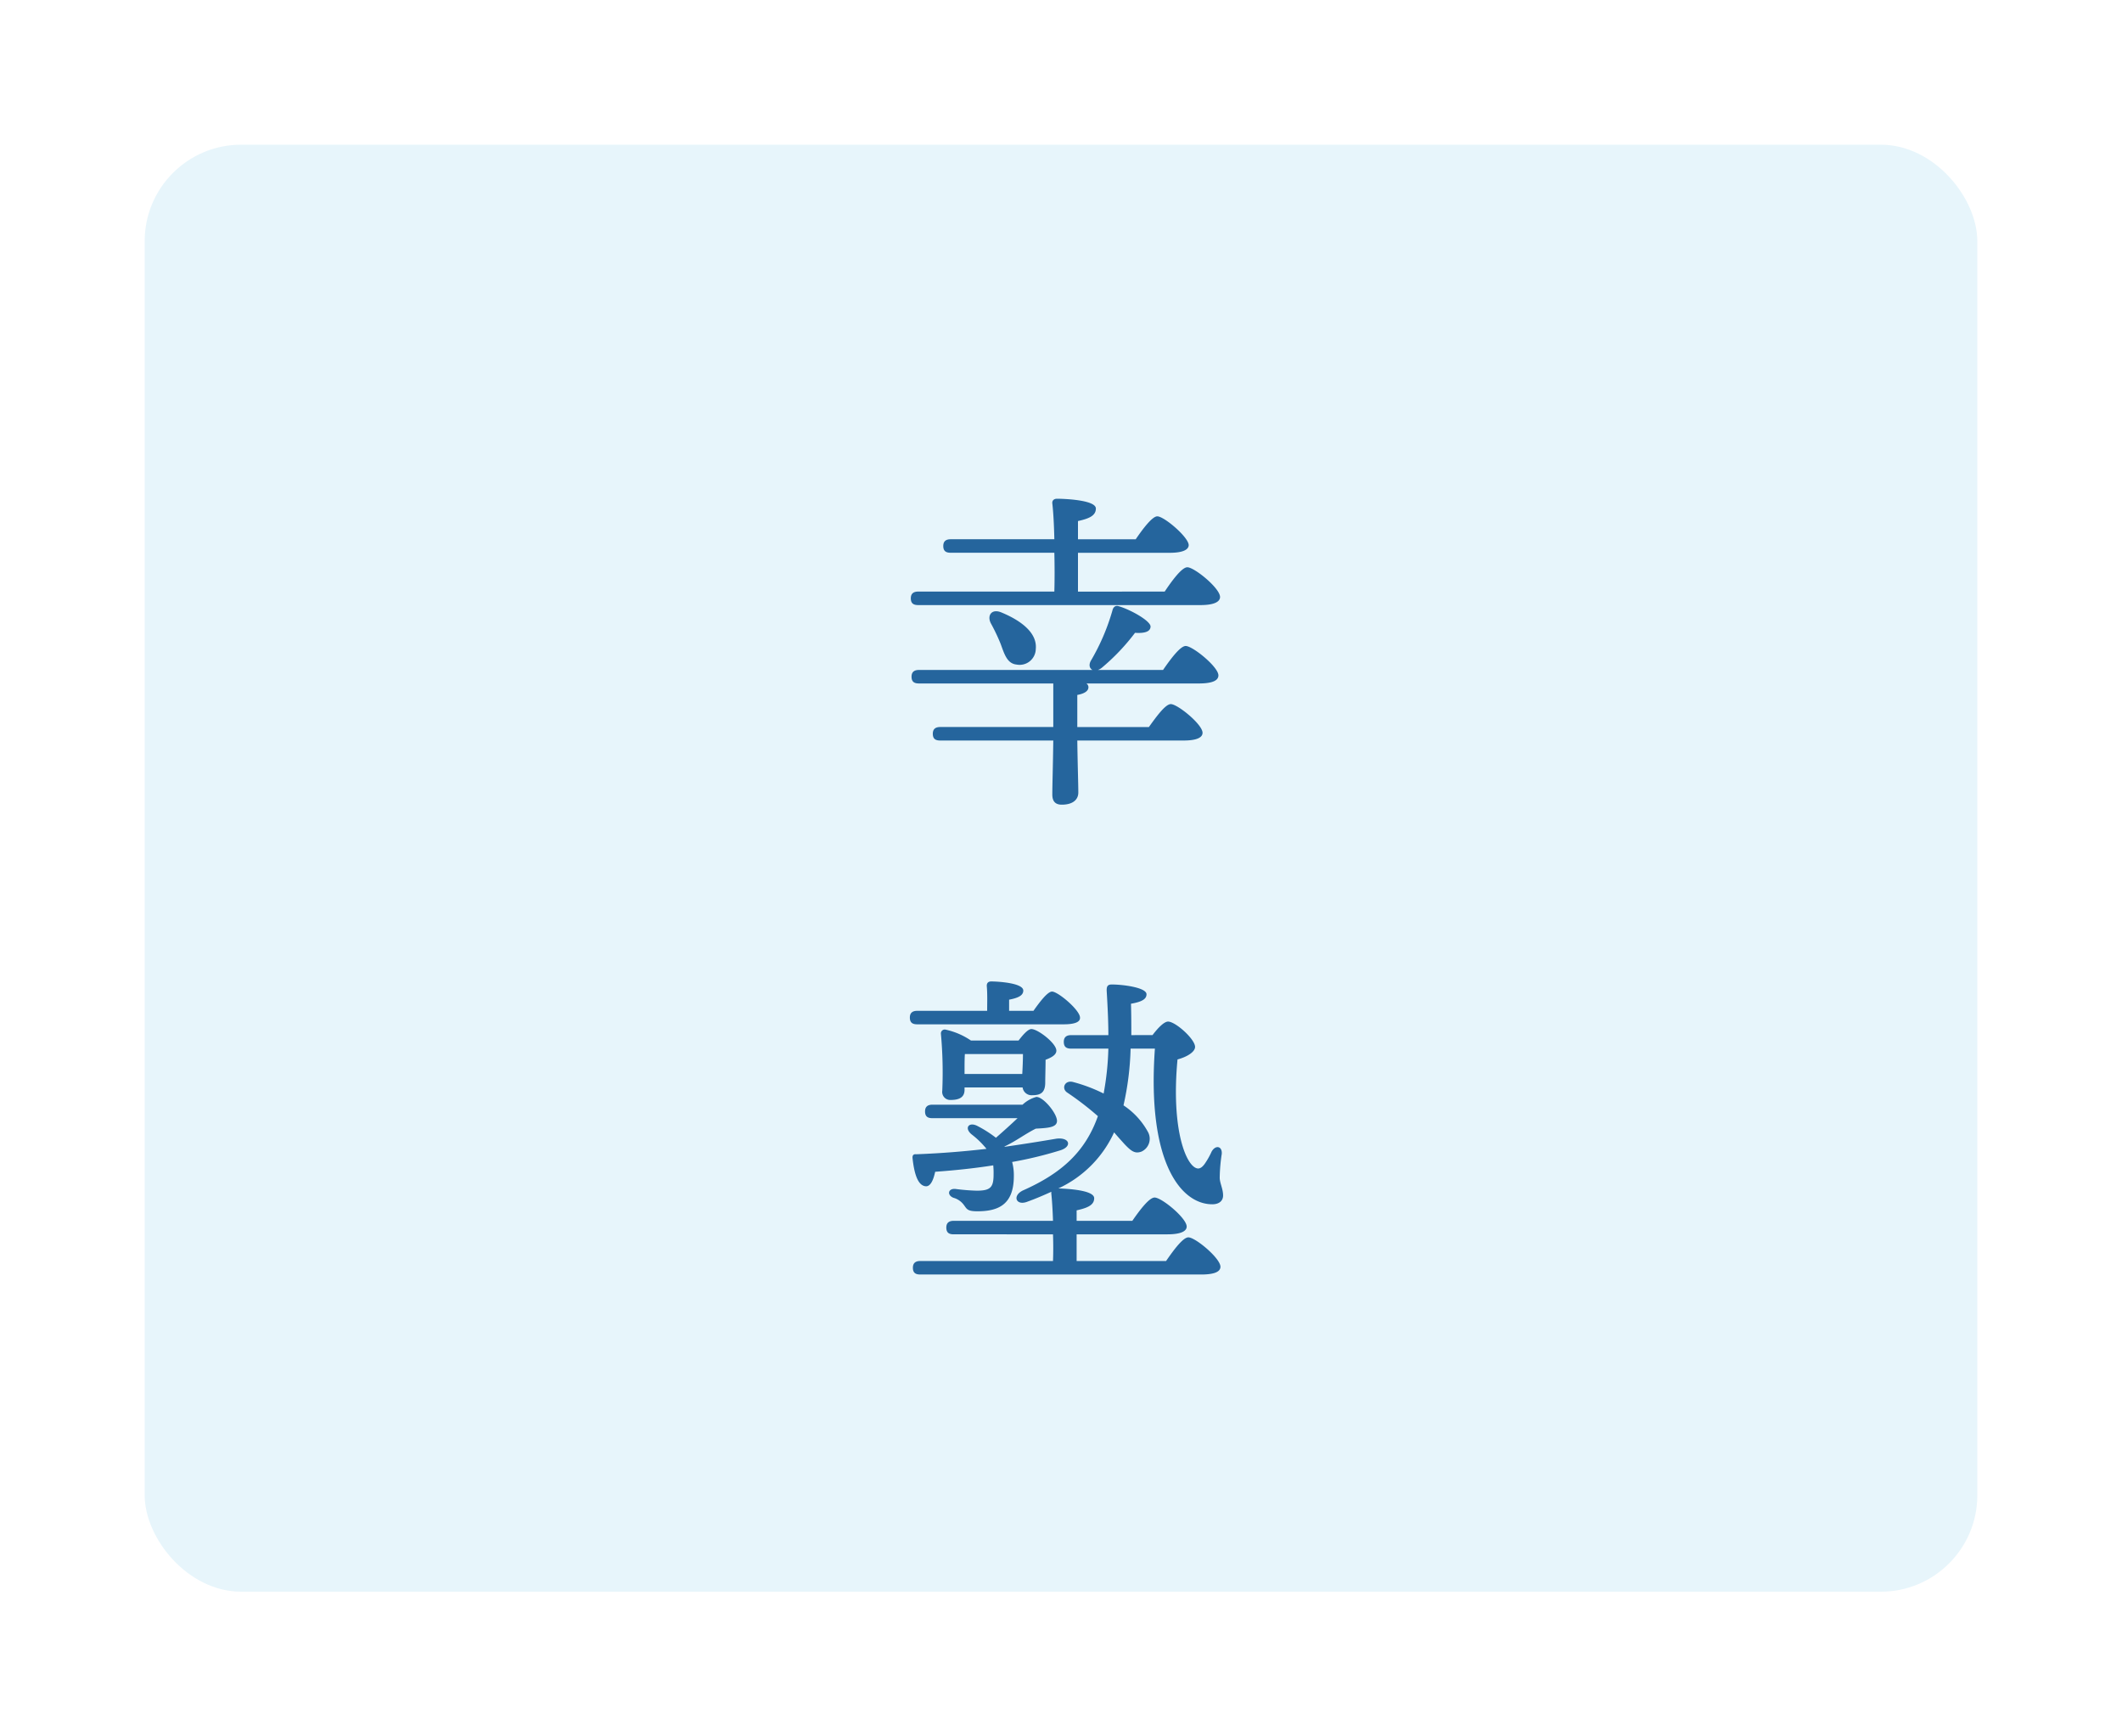
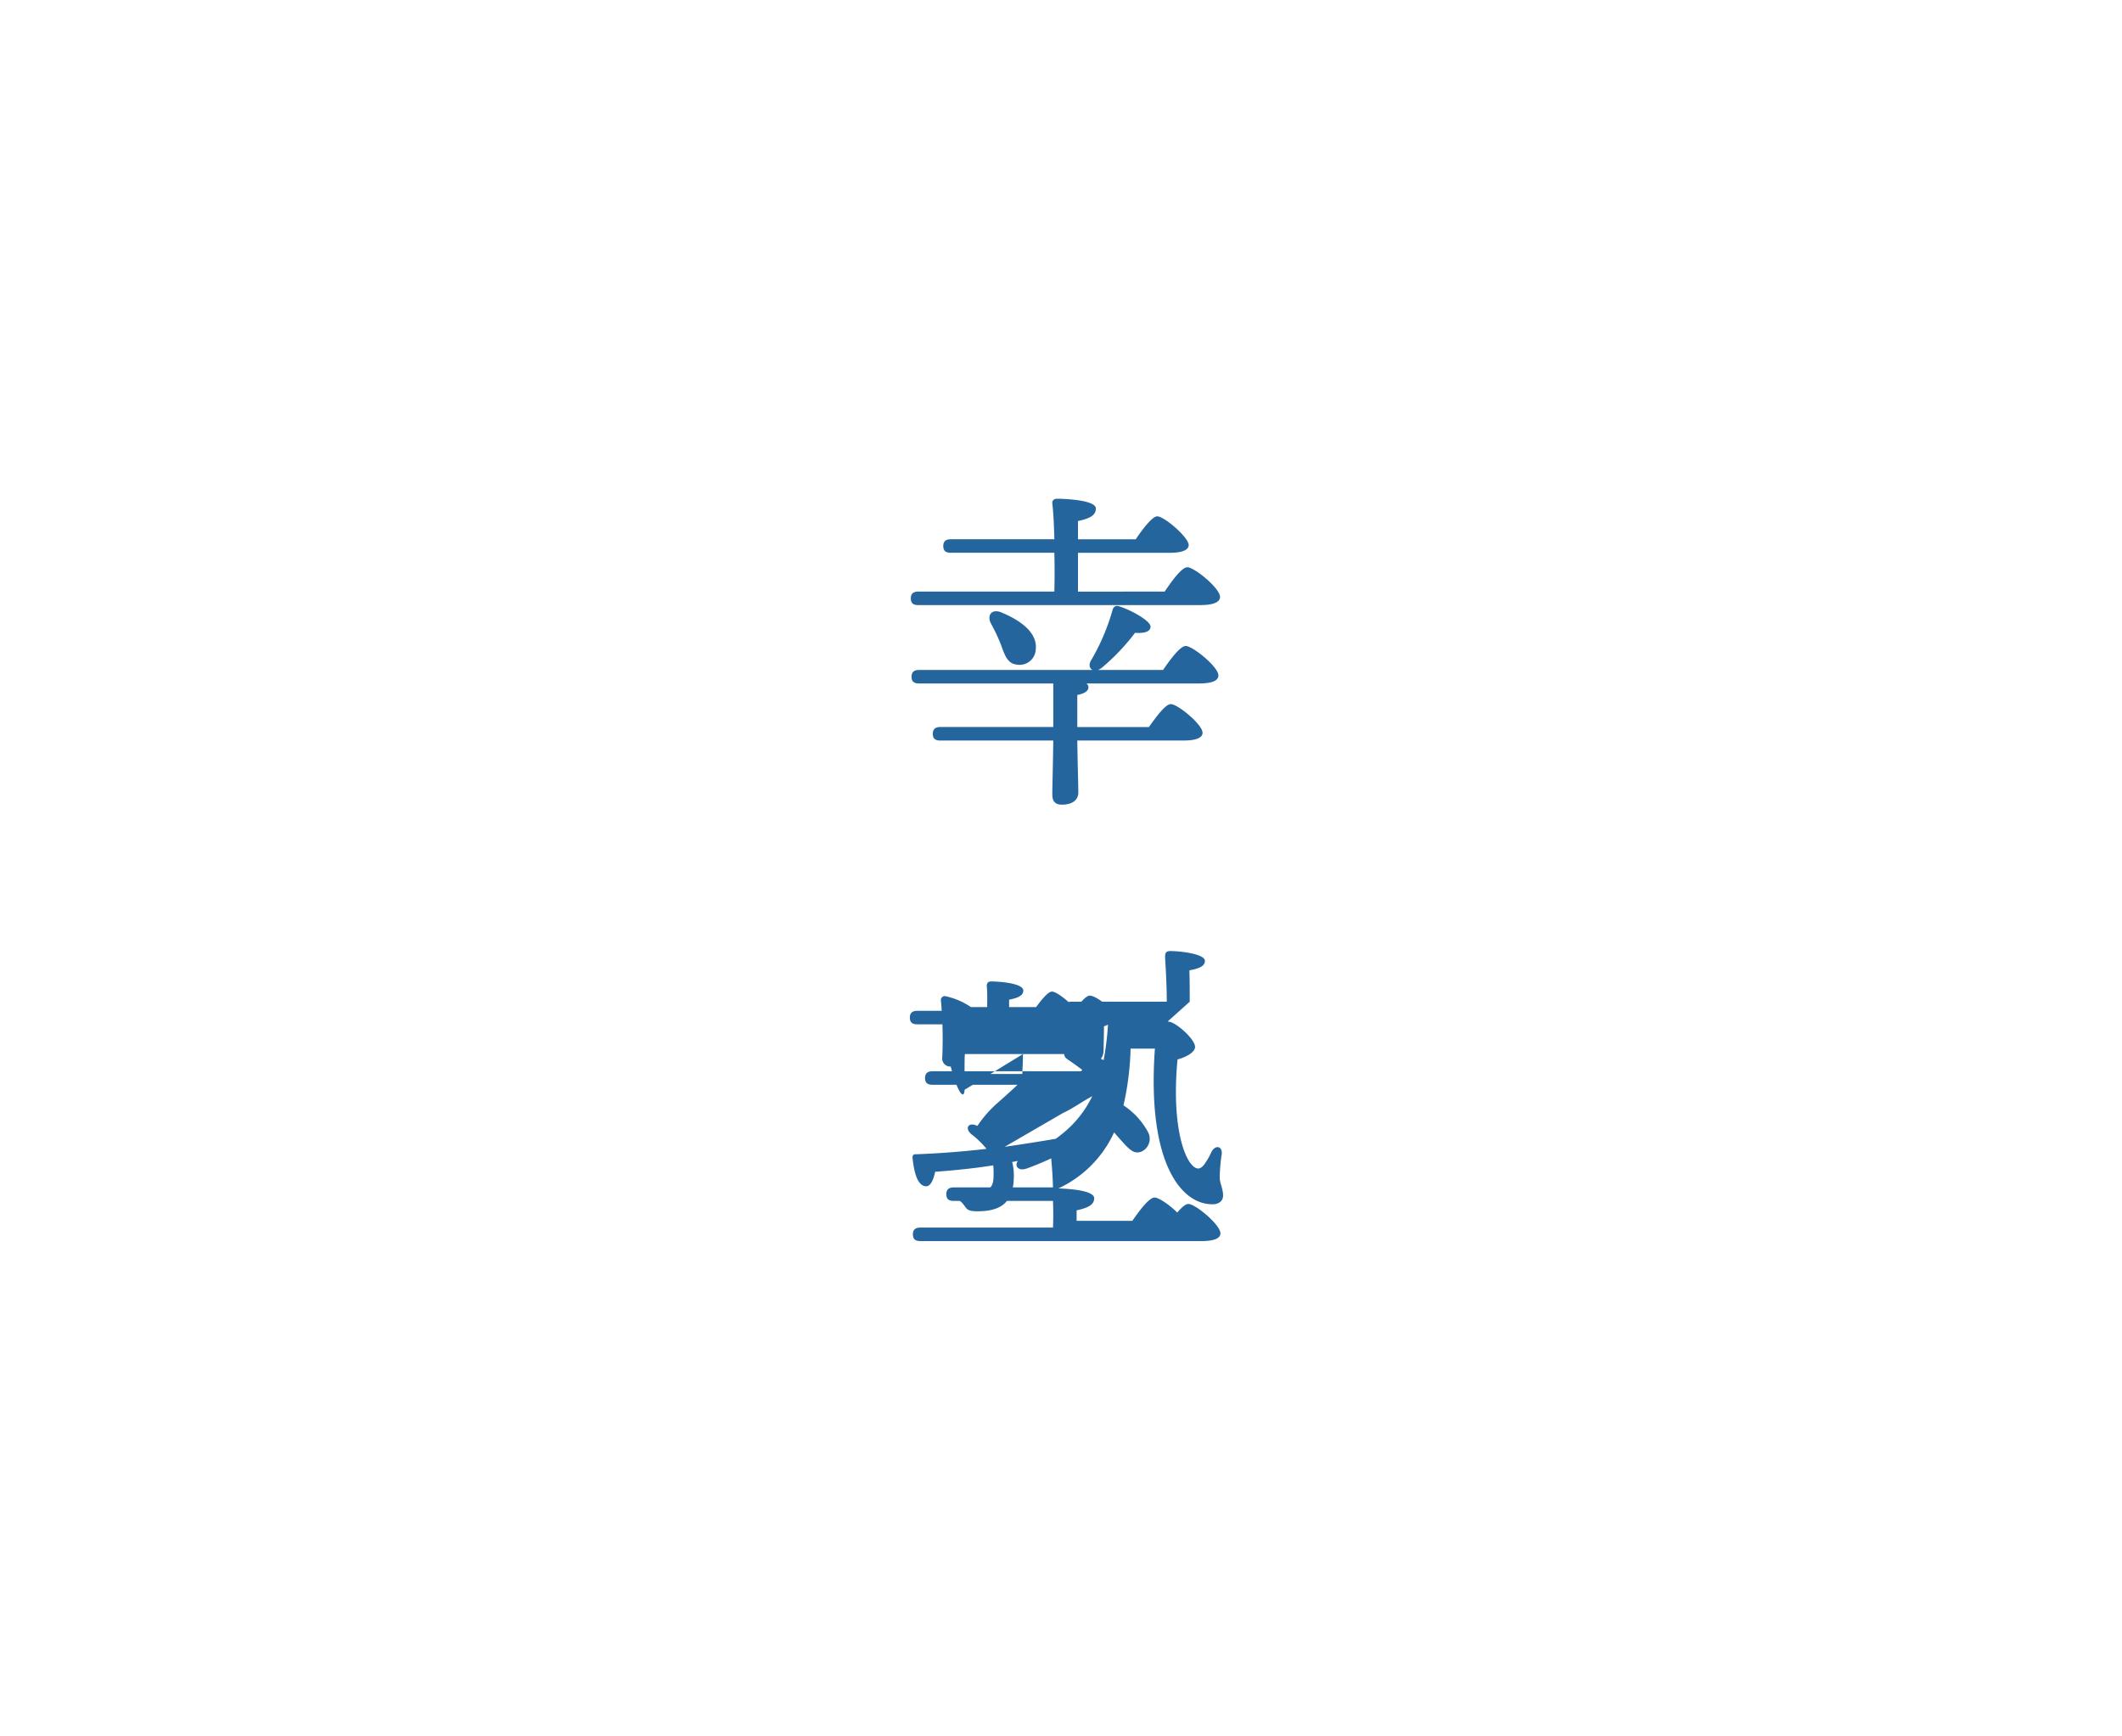
<svg xmlns="http://www.w3.org/2000/svg" width="220" height="180" viewBox="0 0 220 180">
  <defs>
    <filter id="長方形_2163" x="0" y="0" width="220" height="180" filterUnits="userSpaceOnUse">
      <feOffset input="SourceAlpha" />
      <feGaussianBlur stdDeviation="5" result="blur" />
      <feFlood flood-opacity="0.051" />
      <feComposite operator="in" in2="blur" />
      <feComposite in="SourceGraphic" />
    </filter>
  </defs>
  <g id="グループ_5273" data-name="グループ 5273" transform="translate(-800 -7524)">
    <g transform="matrix(1, 0, 0, 1, 800, 7524)" filter="url(#長方形_2163)">
-       <rect id="長方形_2163-2" data-name="長方形 2163" width="190" height="150" rx="10" transform="translate(15 15)" fill="#e7f5fb" />
-     </g>
-     <path id="パス_13744" data-name="パス 13744" d="M20.825-11.55a1.426,1.426,0,0,0,.385-.21,21.966,21.966,0,0,0,3.465-3.64c1.05.07,1.61-.14,1.61-.665-.035-.595-2.1-1.75-3.325-2.1-.35-.105-.56.14-.63.455a22.339,22.339,0,0,1-2.24,5.215c-.245.455-.105.805.175.945H2.275c-.455,0-.77.175-.77.7,0,.56.315.7.77.7H16.2v4.515H4.48c-.455,0-.77.175-.77.7,0,.56.315.7.77.7H16.2c-.035,2.73-.1,4.62-.1,5.6,0,.665.28,1.05.98,1.05,1.155,0,1.715-.525,1.715-1.26,0-.875-.07-2.8-.105-5.39H29.715c1.365,0,1.96-.315,1.96-.8,0-.875-2.59-2.975-3.29-2.975-.56,0-1.5,1.3-2.275,2.38H18.69V-8.96c.77-.14,1.155-.42,1.155-.805a.484.484,0,0,0-.21-.385H31.29c1.435,0,2.03-.315,2.03-.84,0-.875-2.66-3.045-3.395-3.045-.56,0-1.575,1.365-2.345,2.485Zm-8.435-.56a1.675,1.675,0,0,0,1.995-1.61c.175-1.75-1.68-3.01-3.535-3.78-1.05-.455-1.54.315-1.12,1.12a19.658,19.658,0,0,1,1.015,2.135C11.13-13.195,11.41-12.215,12.39-12.11Zm6.37-7.56v-4.025h9.52c1.33,0,1.96-.315,1.96-.805-.035-.84-2.555-2.975-3.255-2.975-.525,0-1.505,1.3-2.24,2.38H18.76v-1.89c1.085-.245,1.855-.525,1.855-1.3,0-.91-3.43-1.015-4.025-1.015-.315,0-.525.175-.49.49.1.84.175,2.17.21,3.71H5.565c-.455,0-.77.175-.77.7,0,.56.315.7.77.7H16.31c.035,1.4.035,2.8,0,4.025H2.2c-.455,0-.77.175-.77.7,0,.56.315.7.77.7h29.26c1.435,0,2.03-.35,2.03-.84,0-.91-2.66-3.08-3.395-3.08-.56,0-1.575,1.365-2.345,2.52ZM17.255,25.185c1.19,0,1.75-.245,1.715-.7,0-.77-2.275-2.695-2.9-2.695-.455,0-1.26,1.05-1.925,1.995H11.62V22.63c.91-.175,1.47-.42,1.47-.945,0-.805-2.73-.945-3.325-.945-.315,0-.49.175-.455.525.07.84.035,1.715.035,2.52H2.1c-.455,0-.77.175-.77.7,0,.56.315.7.77.7Zm-4.2,3.08c0,.665-.035,1.4-.07,2.065H7v-.315c0-.56,0-1.33.035-1.75ZM7,31.73h6.02a.934.934,0,0,0,.98.805c.875,0,1.365-.245,1.365-1.33,0-.525.035-1.54.035-2.345.56-.21,1.12-.49,1.12-.945,0-.77-1.925-2.24-2.59-2.24-.35,0-.875.595-1.33,1.19H7.665a7.459,7.459,0,0,0-2.59-1.12.4.4,0,0,0-.525.42,44.307,44.307,0,0,1,.14,5.915.831.831,0,0,0,.875.945C6.51,33.025,7,32.71,7,31.975Zm4.13,6.125c1.26-.595,2.135-1.3,3.255-1.855,1.19-.07,2.2-.1,2.2-.805,0-.77-1.4-2.485-2.135-2.485a3.369,3.369,0,0,0-1.435.805H3.675c-.455,0-.77.175-.77.7,0,.56.315.7.77.7h8.82c-.63.6-1.4,1.295-2.24,2.03A12.35,12.35,0,0,0,8.33,35.72c-.875-.455-1.4.21-.595.875a9.033,9.033,0,0,1,1.54,1.5c-2.135.245-4.515.455-7.28.56-.28-.035-.42.1-.385.42.21,1.925.665,2.87,1.4,2.9.49,0,.77-.7.945-1.505,1.96-.14,4.025-.35,6.02-.665a7.918,7.918,0,0,1,.035.945c0,1.33-.315,1.68-1.75,1.68a20.957,20.957,0,0,1-2.17-.175c-.8-.1-.945.63-.245.91a2,2,0,0,1,1.05.7c.35.455.35.7,1.435.7,2.1,0,3.78-.63,3.78-3.64a5.28,5.28,0,0,0-.175-1.47,40.89,40.89,0,0,0,4.935-1.19c1.33-.385,1.05-1.4-.35-1.225-1.645.28-3.4.56-5.355.84Zm13.16-11.55c0-1.015,0-2.1-.035-3.255,1.225-.21,1.61-.525,1.61-.98,0-.7-2.45-1.015-3.605-1.015-.49,0-.525.28-.525.63.1,1.68.175,3.22.175,4.62H18.06c-.455,0-.77.175-.77.7,0,.56.315.7.77.7h3.85a29.261,29.261,0,0,1-.49,4.655,16.445,16.445,0,0,0-3.15-1.19c-.875-.245-1.26.665-.63,1.085a30.791,30.791,0,0,1,3.185,2.45c-1.3,3.675-3.745,5.915-7.77,7.7-1.155.56-.7,1.645.49,1.155.875-.315,1.68-.665,2.45-1.015v.175c.07.665.14,1.68.175,2.835H5.88c-.455,0-.77.175-.77.7,0,.56.315.7.77.7H16.17c.035.945.035,1.925,0,2.765H2.415c-.455,0-.77.175-.77.7,0,.56.315.7.77.7h29.12c1.435,0,1.995-.315,1.995-.805,0-.875-2.59-3.045-3.325-3.045-.56,0-1.54,1.33-2.31,2.45H18.62V46.955h9.415c1.365,0,1.995-.315,1.995-.805,0-.875-2.59-3.01-3.325-3.01-.56,0-1.54,1.3-2.31,2.415H18.62V44.47c1.085-.245,1.82-.525,1.82-1.26,0-.84-2.765-.98-3.71-1.015a11.806,11.806,0,0,0,5.775-5.81c.385.455.77.875,1.085,1.225.7.735,1.085,1.015,1.75.77A1.461,1.461,0,0,0,26,36.315a7.755,7.755,0,0,0-2.52-2.73,29.867,29.867,0,0,0,.735-5.88h2.52c-.84,11.8,2.7,16.135,5.95,16.135.7,0,1.12-.35,1.12-.91,0-.7-.35-1.295-.35-1.855a17.751,17.751,0,0,1,.21-2.45c.07-.805-.63-.98-1.05-.245a7.761,7.761,0,0,1-.735,1.295c-.21.28-.42.455-.665.455-1.155-.035-2.835-3.85-2.135-11.305,1.05-.28,1.82-.805,1.82-1.3,0-.805-2.03-2.625-2.8-2.625-.42,0-1.085.7-1.61,1.4Z" transform="translate(893 7605)" fill="#25659d" />
+       </g>
+     <path id="パス_13744" data-name="パス 13744" d="M20.825-11.55a1.426,1.426,0,0,0,.385-.21,21.966,21.966,0,0,0,3.465-3.64c1.05.07,1.61-.14,1.61-.665-.035-.595-2.1-1.75-3.325-2.1-.35-.105-.56.14-.63.455a22.339,22.339,0,0,1-2.24,5.215c-.245.455-.105.805.175.945H2.275c-.455,0-.77.175-.77.7,0,.56.315.7.77.7H16.2v4.515H4.48c-.455,0-.77.175-.77.7,0,.56.315.7.77.7H16.2c-.035,2.73-.1,4.62-.1,5.6,0,.665.28,1.05.98,1.05,1.155,0,1.715-.525,1.715-1.26,0-.875-.07-2.8-.105-5.39H29.715c1.365,0,1.96-.315,1.96-.8,0-.875-2.59-2.975-3.29-2.975-.56,0-1.5,1.3-2.275,2.38H18.69V-8.96c.77-.14,1.155-.42,1.155-.805a.484.484,0,0,0-.21-.385H31.29c1.435,0,2.03-.315,2.03-.84,0-.875-2.66-3.045-3.395-3.045-.56,0-1.575,1.365-2.345,2.485Zm-8.435-.56a1.675,1.675,0,0,0,1.995-1.61c.175-1.75-1.68-3.01-3.535-3.78-1.05-.455-1.54.315-1.12,1.12a19.658,19.658,0,0,1,1.015,2.135C11.13-13.195,11.41-12.215,12.39-12.11Zm6.37-7.56v-4.025h9.52c1.33,0,1.96-.315,1.96-.805-.035-.84-2.555-2.975-3.255-2.975-.525,0-1.505,1.3-2.24,2.38H18.76v-1.89c1.085-.245,1.855-.525,1.855-1.3,0-.91-3.43-1.015-4.025-1.015-.315,0-.525.175-.49.49.1.84.175,2.17.21,3.71H5.565c-.455,0-.77.175-.77.7,0,.56.315.7.77.7H16.31c.035,1.4.035,2.8,0,4.025H2.2c-.455,0-.77.175-.77.7,0,.56.315.7.77.7h29.26c1.435,0,2.03-.35,2.03-.84,0-.91-2.66-3.08-3.395-3.08-.56,0-1.575,1.365-2.345,2.52ZM17.255,25.185c1.19,0,1.75-.245,1.715-.7,0-.77-2.275-2.695-2.9-2.695-.455,0-1.26,1.05-1.925,1.995H11.62V22.63c.91-.175,1.47-.42,1.47-.945,0-.805-2.73-.945-3.325-.945-.315,0-.49.175-.455.525.07.84.035,1.715.035,2.52H2.1c-.455,0-.77.175-.77.7,0,.56.315.7.77.7Zm-4.2,3.08c0,.665-.035,1.4-.07,2.065H7v-.315c0-.56,0-1.33.035-1.75Zh6.02a.934.934,0,0,0,.98.805c.875,0,1.365-.245,1.365-1.33,0-.525.035-1.54.035-2.345.56-.21,1.12-.49,1.12-.945,0-.77-1.925-2.24-2.59-2.24-.35,0-.875.595-1.33,1.19H7.665a7.459,7.459,0,0,0-2.59-1.12.4.4,0,0,0-.525.42,44.307,44.307,0,0,1,.14,5.915.831.831,0,0,0,.875.945C6.51,33.025,7,32.71,7,31.975Zm4.13,6.125c1.26-.595,2.135-1.3,3.255-1.855,1.19-.07,2.2-.1,2.2-.805,0-.77-1.4-2.485-2.135-2.485a3.369,3.369,0,0,0-1.435.805H3.675c-.455,0-.77.175-.77.7,0,.56.315.7.77.7h8.82c-.63.6-1.4,1.295-2.24,2.03A12.35,12.35,0,0,0,8.33,35.72c-.875-.455-1.4.21-.595.875a9.033,9.033,0,0,1,1.54,1.5c-2.135.245-4.515.455-7.28.56-.28-.035-.42.1-.385.42.21,1.925.665,2.87,1.4,2.9.49,0,.77-.7.945-1.505,1.96-.14,4.025-.35,6.02-.665a7.918,7.918,0,0,1,.035.945c0,1.33-.315,1.68-1.75,1.68a20.957,20.957,0,0,1-2.17-.175c-.8-.1-.945.63-.245.91a2,2,0,0,1,1.05.7c.35.455.35.7,1.435.7,2.1,0,3.78-.63,3.78-3.64a5.28,5.28,0,0,0-.175-1.47,40.89,40.89,0,0,0,4.935-1.19c1.33-.385,1.05-1.4-.35-1.225-1.645.28-3.4.56-5.355.84Zm13.16-11.55c0-1.015,0-2.1-.035-3.255,1.225-.21,1.61-.525,1.61-.98,0-.7-2.45-1.015-3.605-1.015-.49,0-.525.28-.525.63.1,1.68.175,3.22.175,4.62H18.06c-.455,0-.77.175-.77.7,0,.56.315.7.77.7h3.85a29.261,29.261,0,0,1-.49,4.655,16.445,16.445,0,0,0-3.15-1.19c-.875-.245-1.26.665-.63,1.085a30.791,30.791,0,0,1,3.185,2.45c-1.3,3.675-3.745,5.915-7.77,7.7-1.155.56-.7,1.645.49,1.155.875-.315,1.68-.665,2.45-1.015v.175c.07.665.14,1.68.175,2.835H5.88c-.455,0-.77.175-.77.7,0,.56.315.7.77.7H16.17c.035.945.035,1.925,0,2.765H2.415c-.455,0-.77.175-.77.7,0,.56.315.7.77.7h29.12c1.435,0,1.995-.315,1.995-.805,0-.875-2.59-3.045-3.325-3.045-.56,0-1.54,1.33-2.31,2.45H18.62V46.955h9.415c1.365,0,1.995-.315,1.995-.805,0-.875-2.59-3.01-3.325-3.01-.56,0-1.54,1.3-2.31,2.415H18.62V44.47c1.085-.245,1.82-.525,1.82-1.26,0-.84-2.765-.98-3.71-1.015a11.806,11.806,0,0,0,5.775-5.81c.385.455.77.875,1.085,1.225.7.735,1.085,1.015,1.75.77A1.461,1.461,0,0,0,26,36.315a7.755,7.755,0,0,0-2.52-2.73,29.867,29.867,0,0,0,.735-5.88h2.52c-.84,11.8,2.7,16.135,5.95,16.135.7,0,1.12-.35,1.12-.91,0-.7-.35-1.295-.35-1.855a17.751,17.751,0,0,1,.21-2.45c.07-.805-.63-.98-1.05-.245a7.761,7.761,0,0,1-.735,1.295c-.21.28-.42.455-.665.455-1.155-.035-2.835-3.85-2.135-11.305,1.05-.28,1.82-.805,1.82-1.3,0-.805-2.03-2.625-2.8-2.625-.42,0-1.085.7-1.61,1.4Z" transform="translate(893 7605)" fill="#25659d" />
  </g>
</svg>